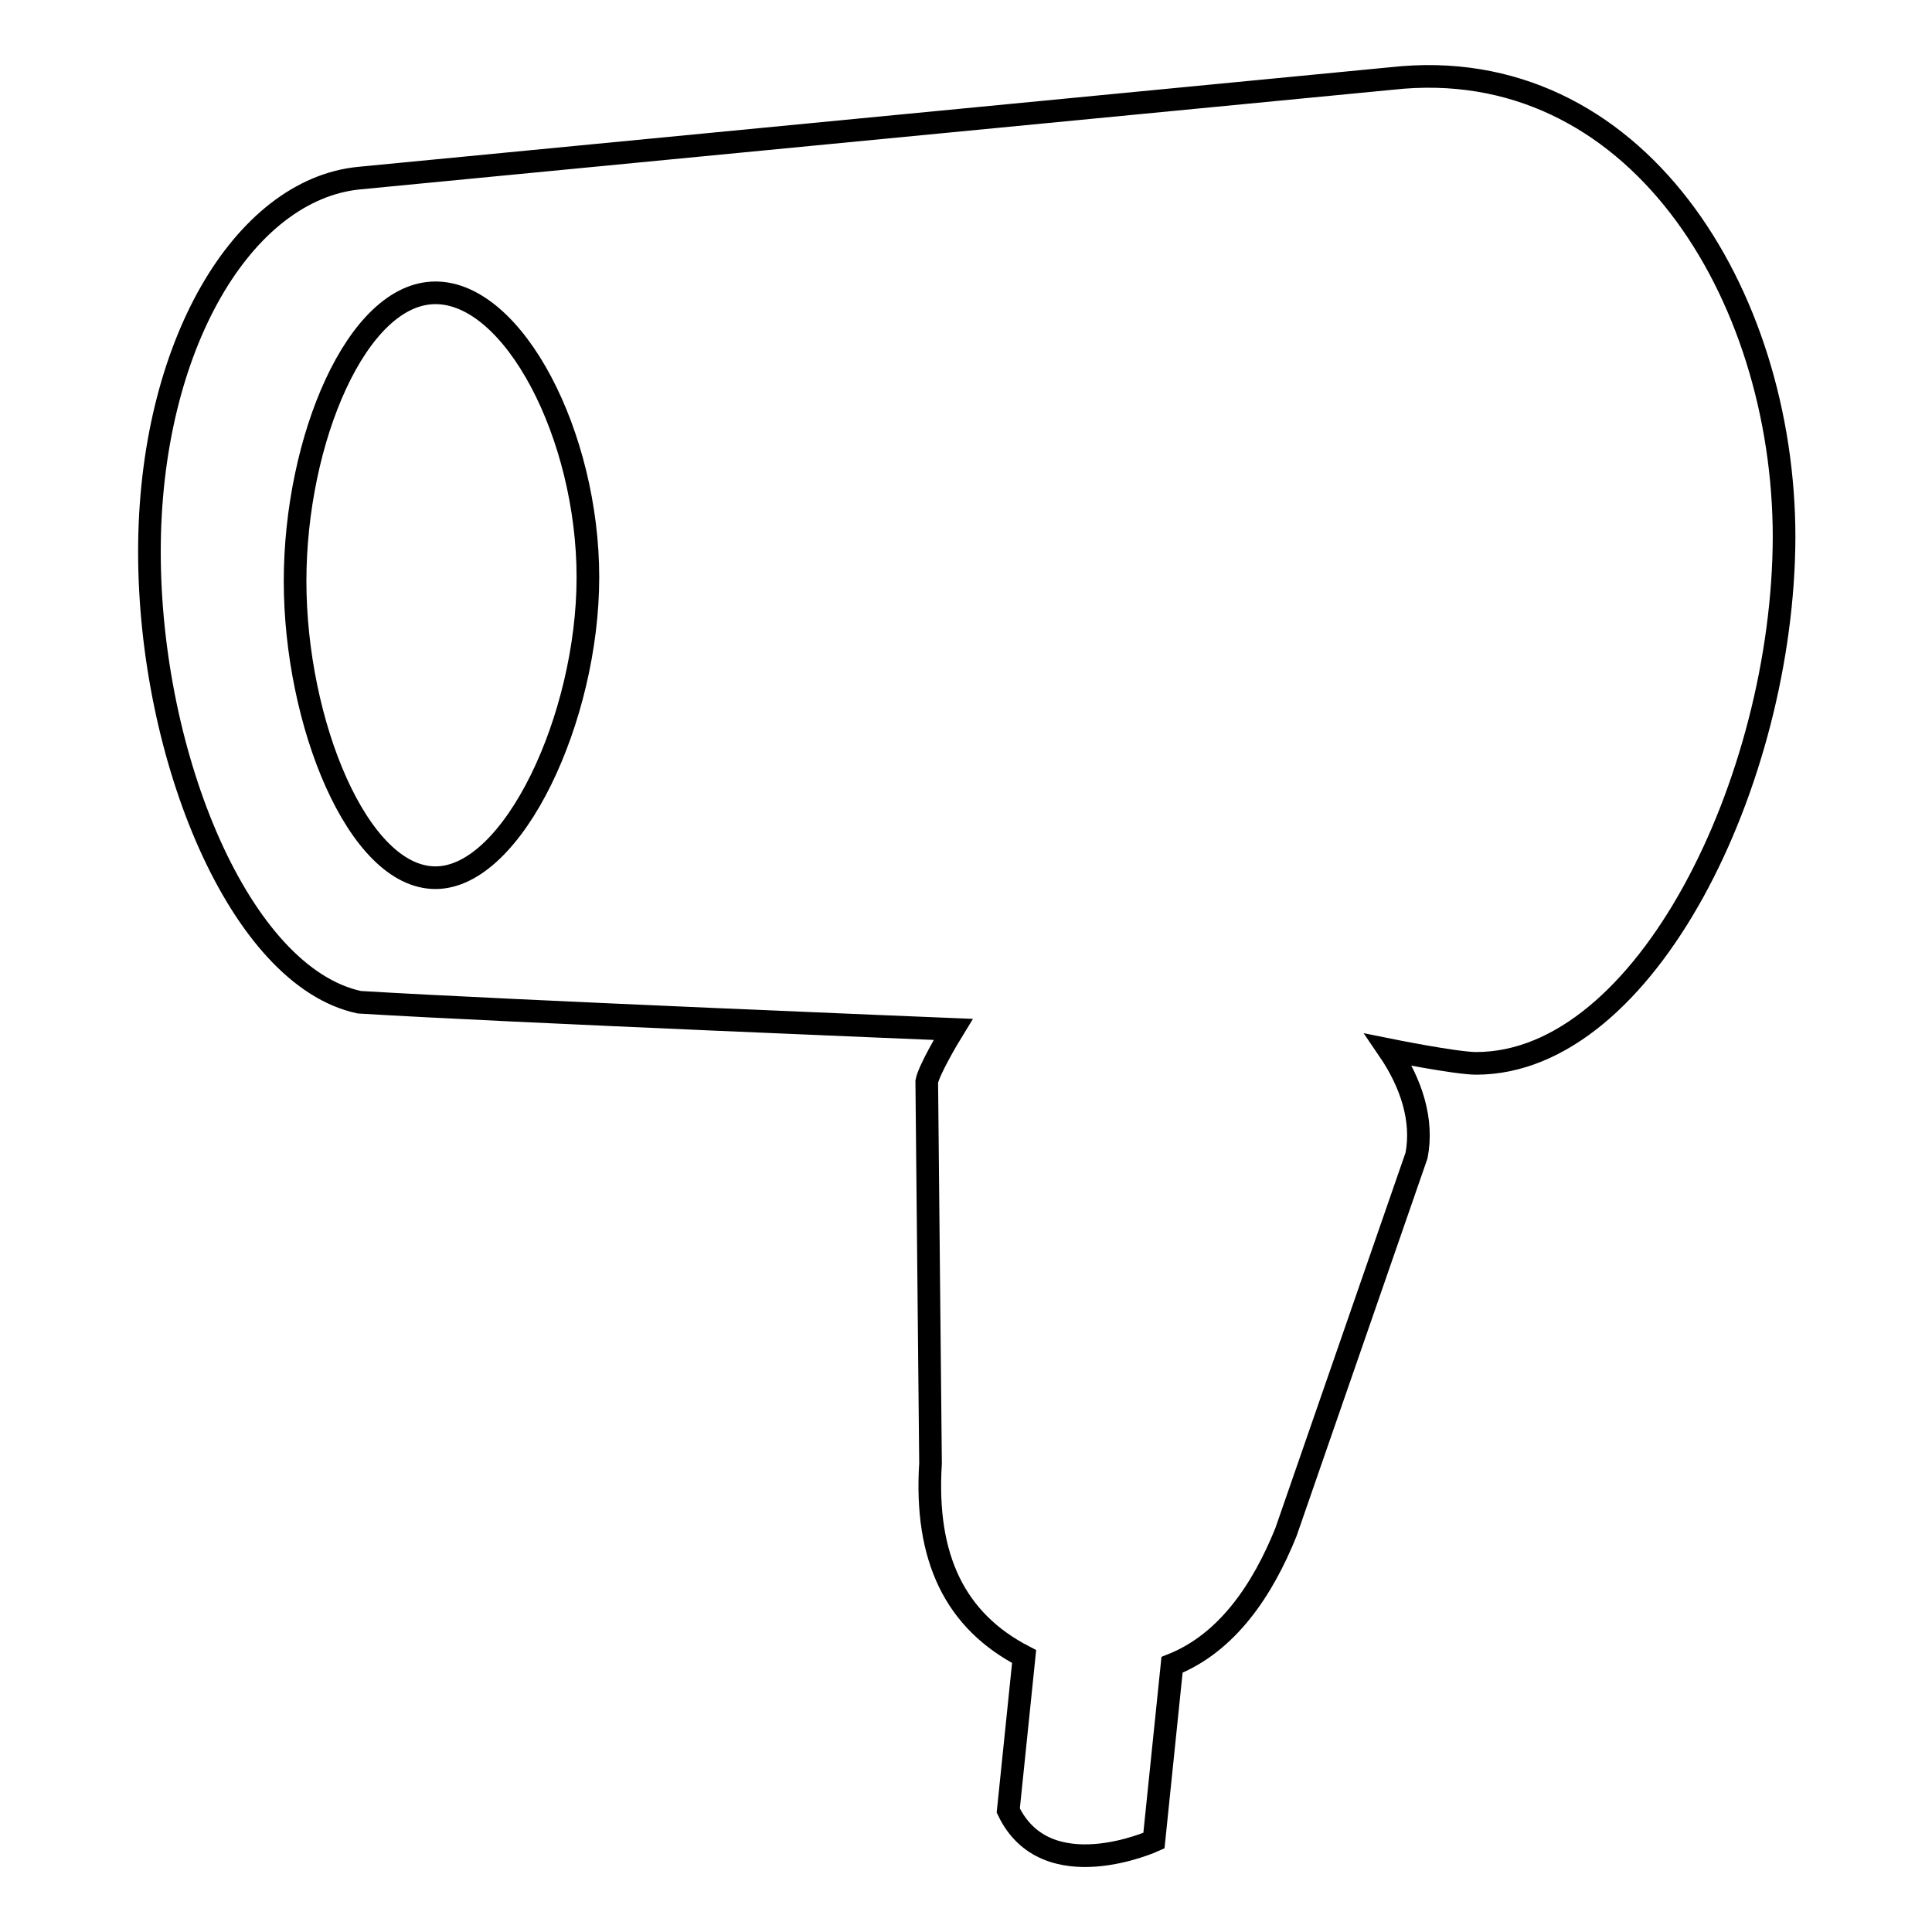
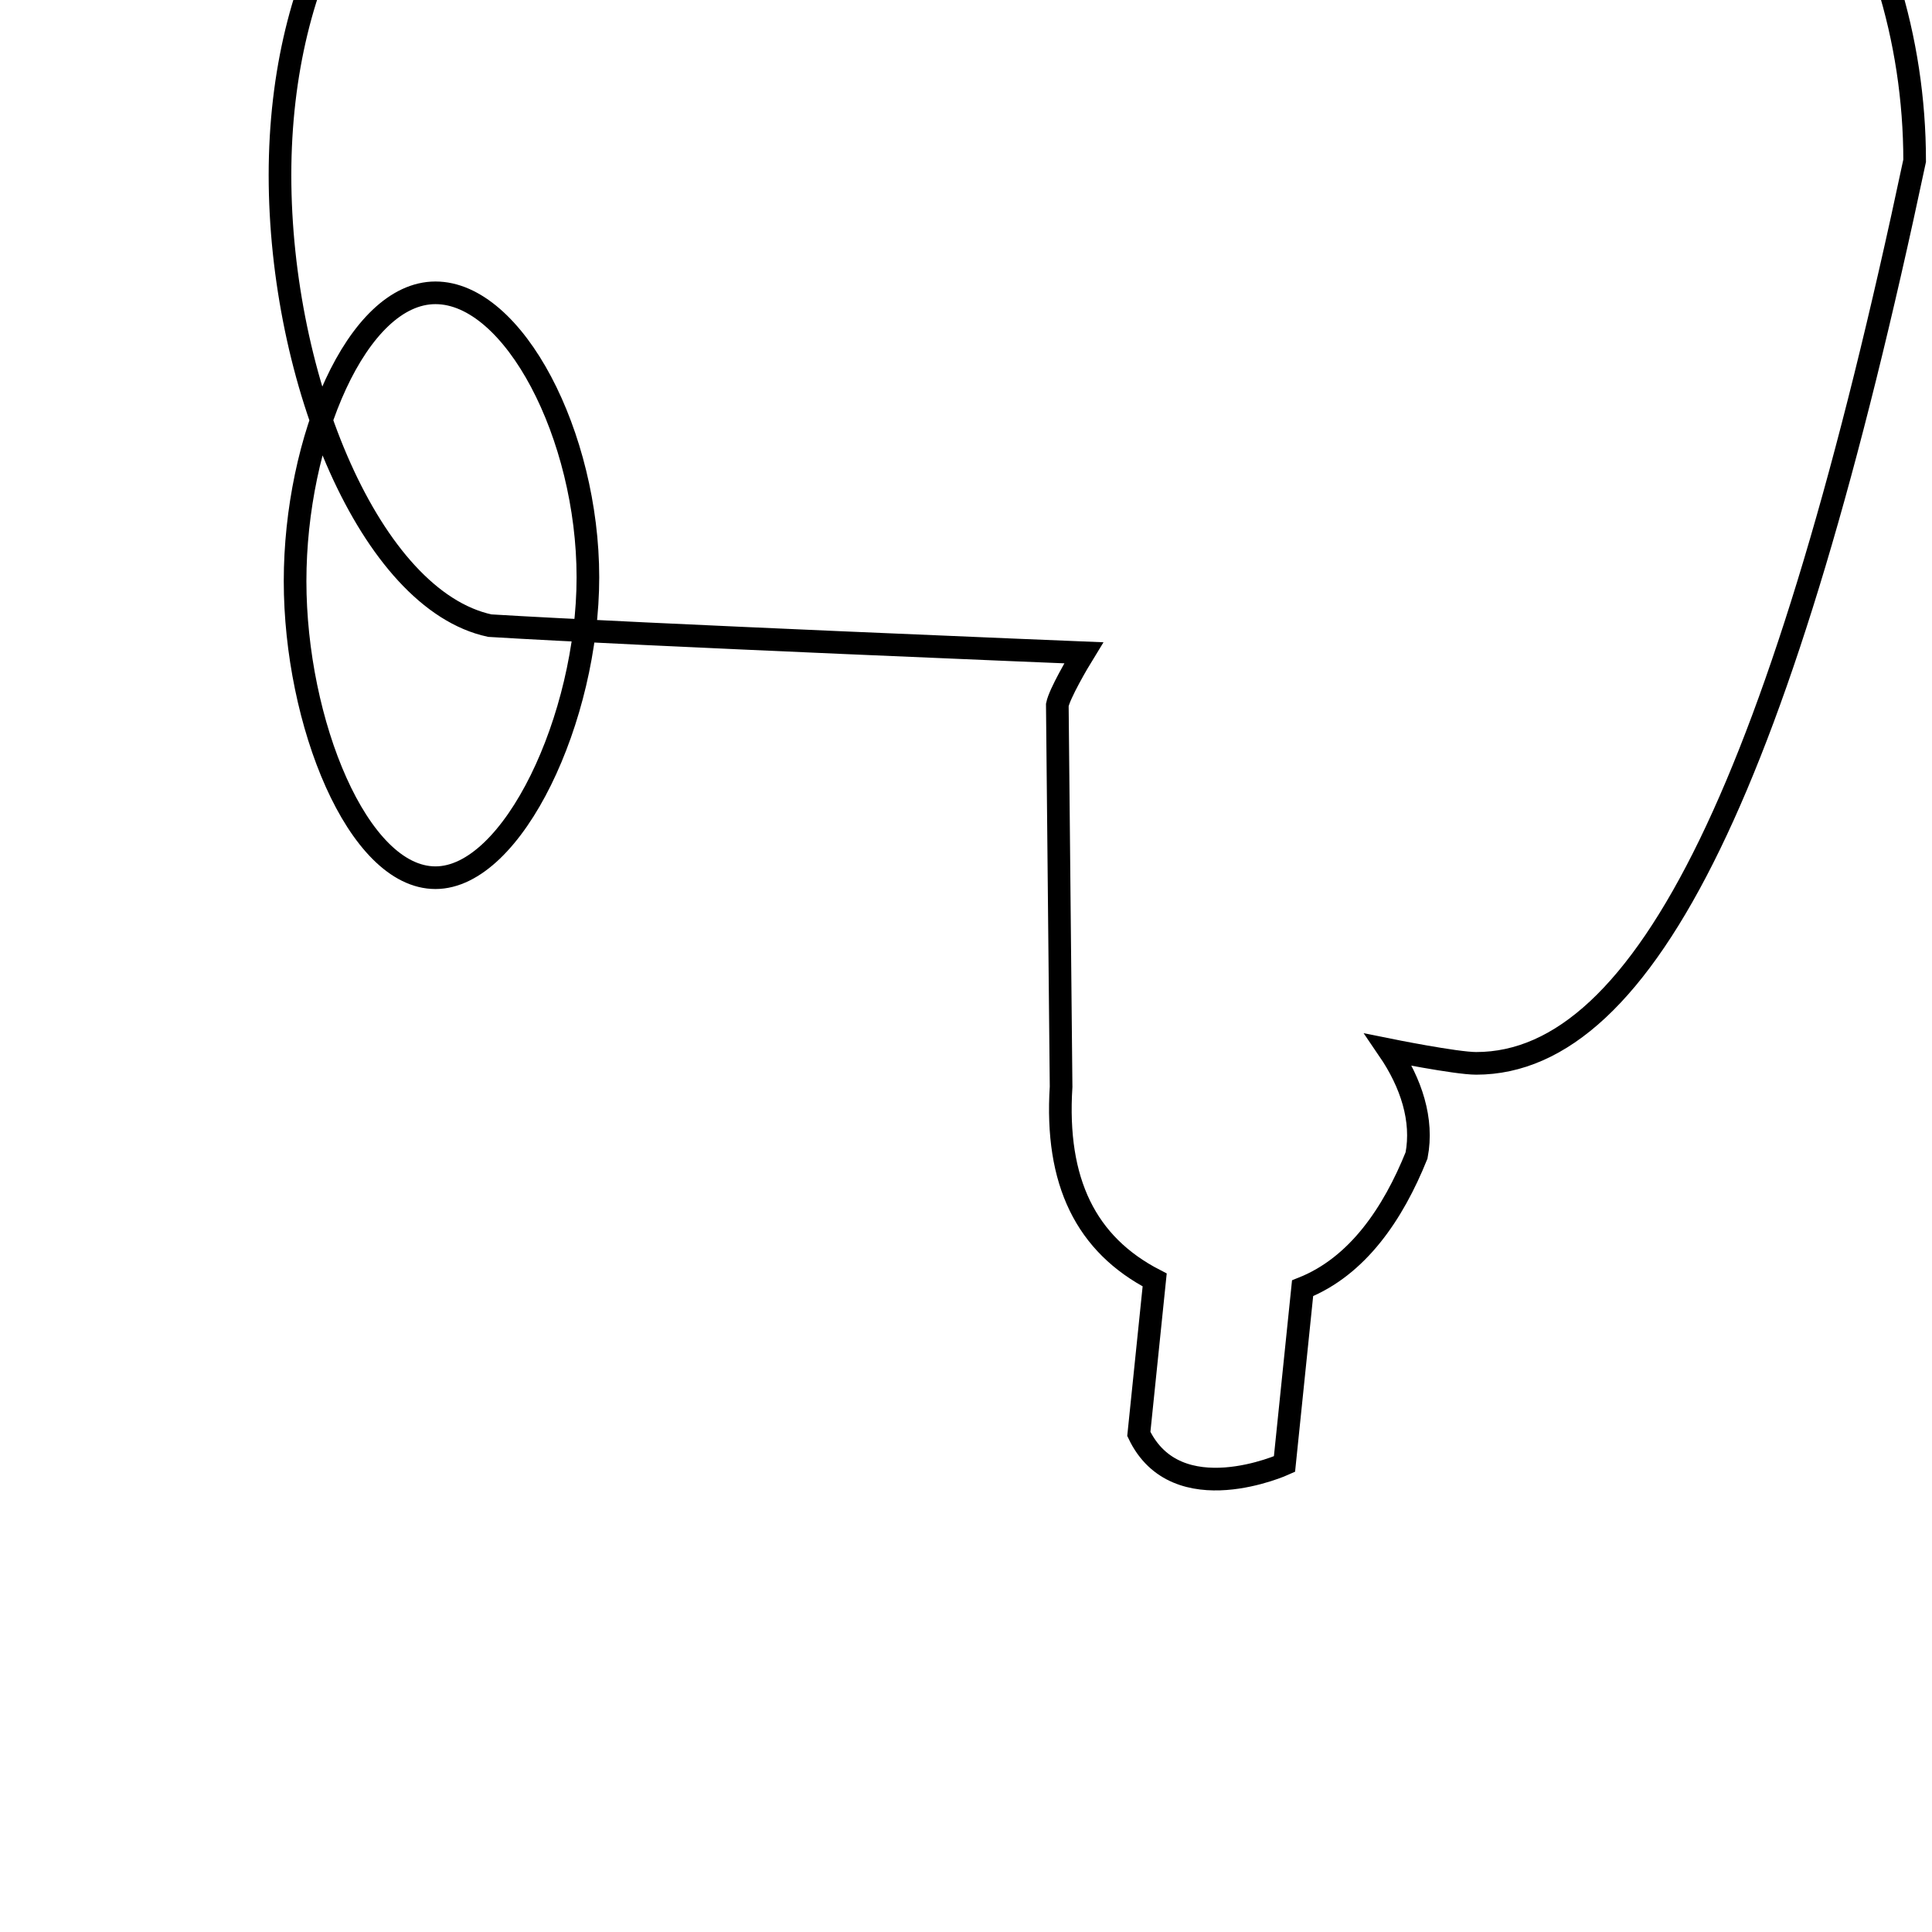
<svg xmlns="http://www.w3.org/2000/svg" version="1.1" x="0px" y="0px" viewBox="0 0 256 256" enable-background="new 0 0 256 256" xml:space="preserve">
  <g>
    <g>
-       <path stroke-width="3" fill-opacity="0" stroke="#000000" d="M195.6,140.9c-2.7,0-11.6-1.8-11.6-1.8c3,4.4,4.6,9.3,3.7,14L170.4,203c-3.1,7.7-7.8,14.7-15.1,17.6l-2.4,23.3c0,0-14.3,6.5-19.3-4l2.1-20.4c-9.1-4.7-13.2-13-12.4-25.6l-0.5-50.6c0.3-1.5,2.7-5.6,3.5-6.9c0,0-59.1-2.4-78.7-3.6l0,0c-15.8-3.4-27.8-32.5-27.8-59.7c0-27.2,12.4-48,27.8-49.5l0,0l136.8-13.2l0,0c0.1,0-0.1,0,0,0c32.3-3.6,52,28.5,52,60.8C236.3,103.4,218.1,140.9,195.6,140.9L195.6,140.9z M57.7,38.8c-10.4,0-18.6,19.5-18.6,38.2c0,18.7,8.3,39.3,18.6,39.3s20.2-21.2,20.2-39.8C77.9,57.7,68.1,38.8,57.7,38.8L57.7,38.8z" />
+       <path stroke-width="3" fill-opacity="0" stroke="#000000" d="M195.6,140.9c-2.7,0-11.6-1.8-11.6-1.8c3,4.4,4.6,9.3,3.7,14c-3.1,7.7-7.8,14.7-15.1,17.6l-2.4,23.3c0,0-14.3,6.5-19.3-4l2.1-20.4c-9.1-4.7-13.2-13-12.4-25.6l-0.5-50.6c0.3-1.5,2.7-5.6,3.5-6.9c0,0-59.1-2.4-78.7-3.6l0,0c-15.8-3.4-27.8-32.5-27.8-59.7c0-27.2,12.4-48,27.8-49.5l0,0l136.8-13.2l0,0c0.1,0-0.1,0,0,0c32.3-3.6,52,28.5,52,60.8C236.3,103.4,218.1,140.9,195.6,140.9L195.6,140.9z M57.7,38.8c-10.4,0-18.6,19.5-18.6,38.2c0,18.7,8.3,39.3,18.6,39.3s20.2-21.2,20.2-39.8C77.9,57.7,68.1,38.8,57.7,38.8L57.7,38.8z" />
    </g>
  </g>
</svg>